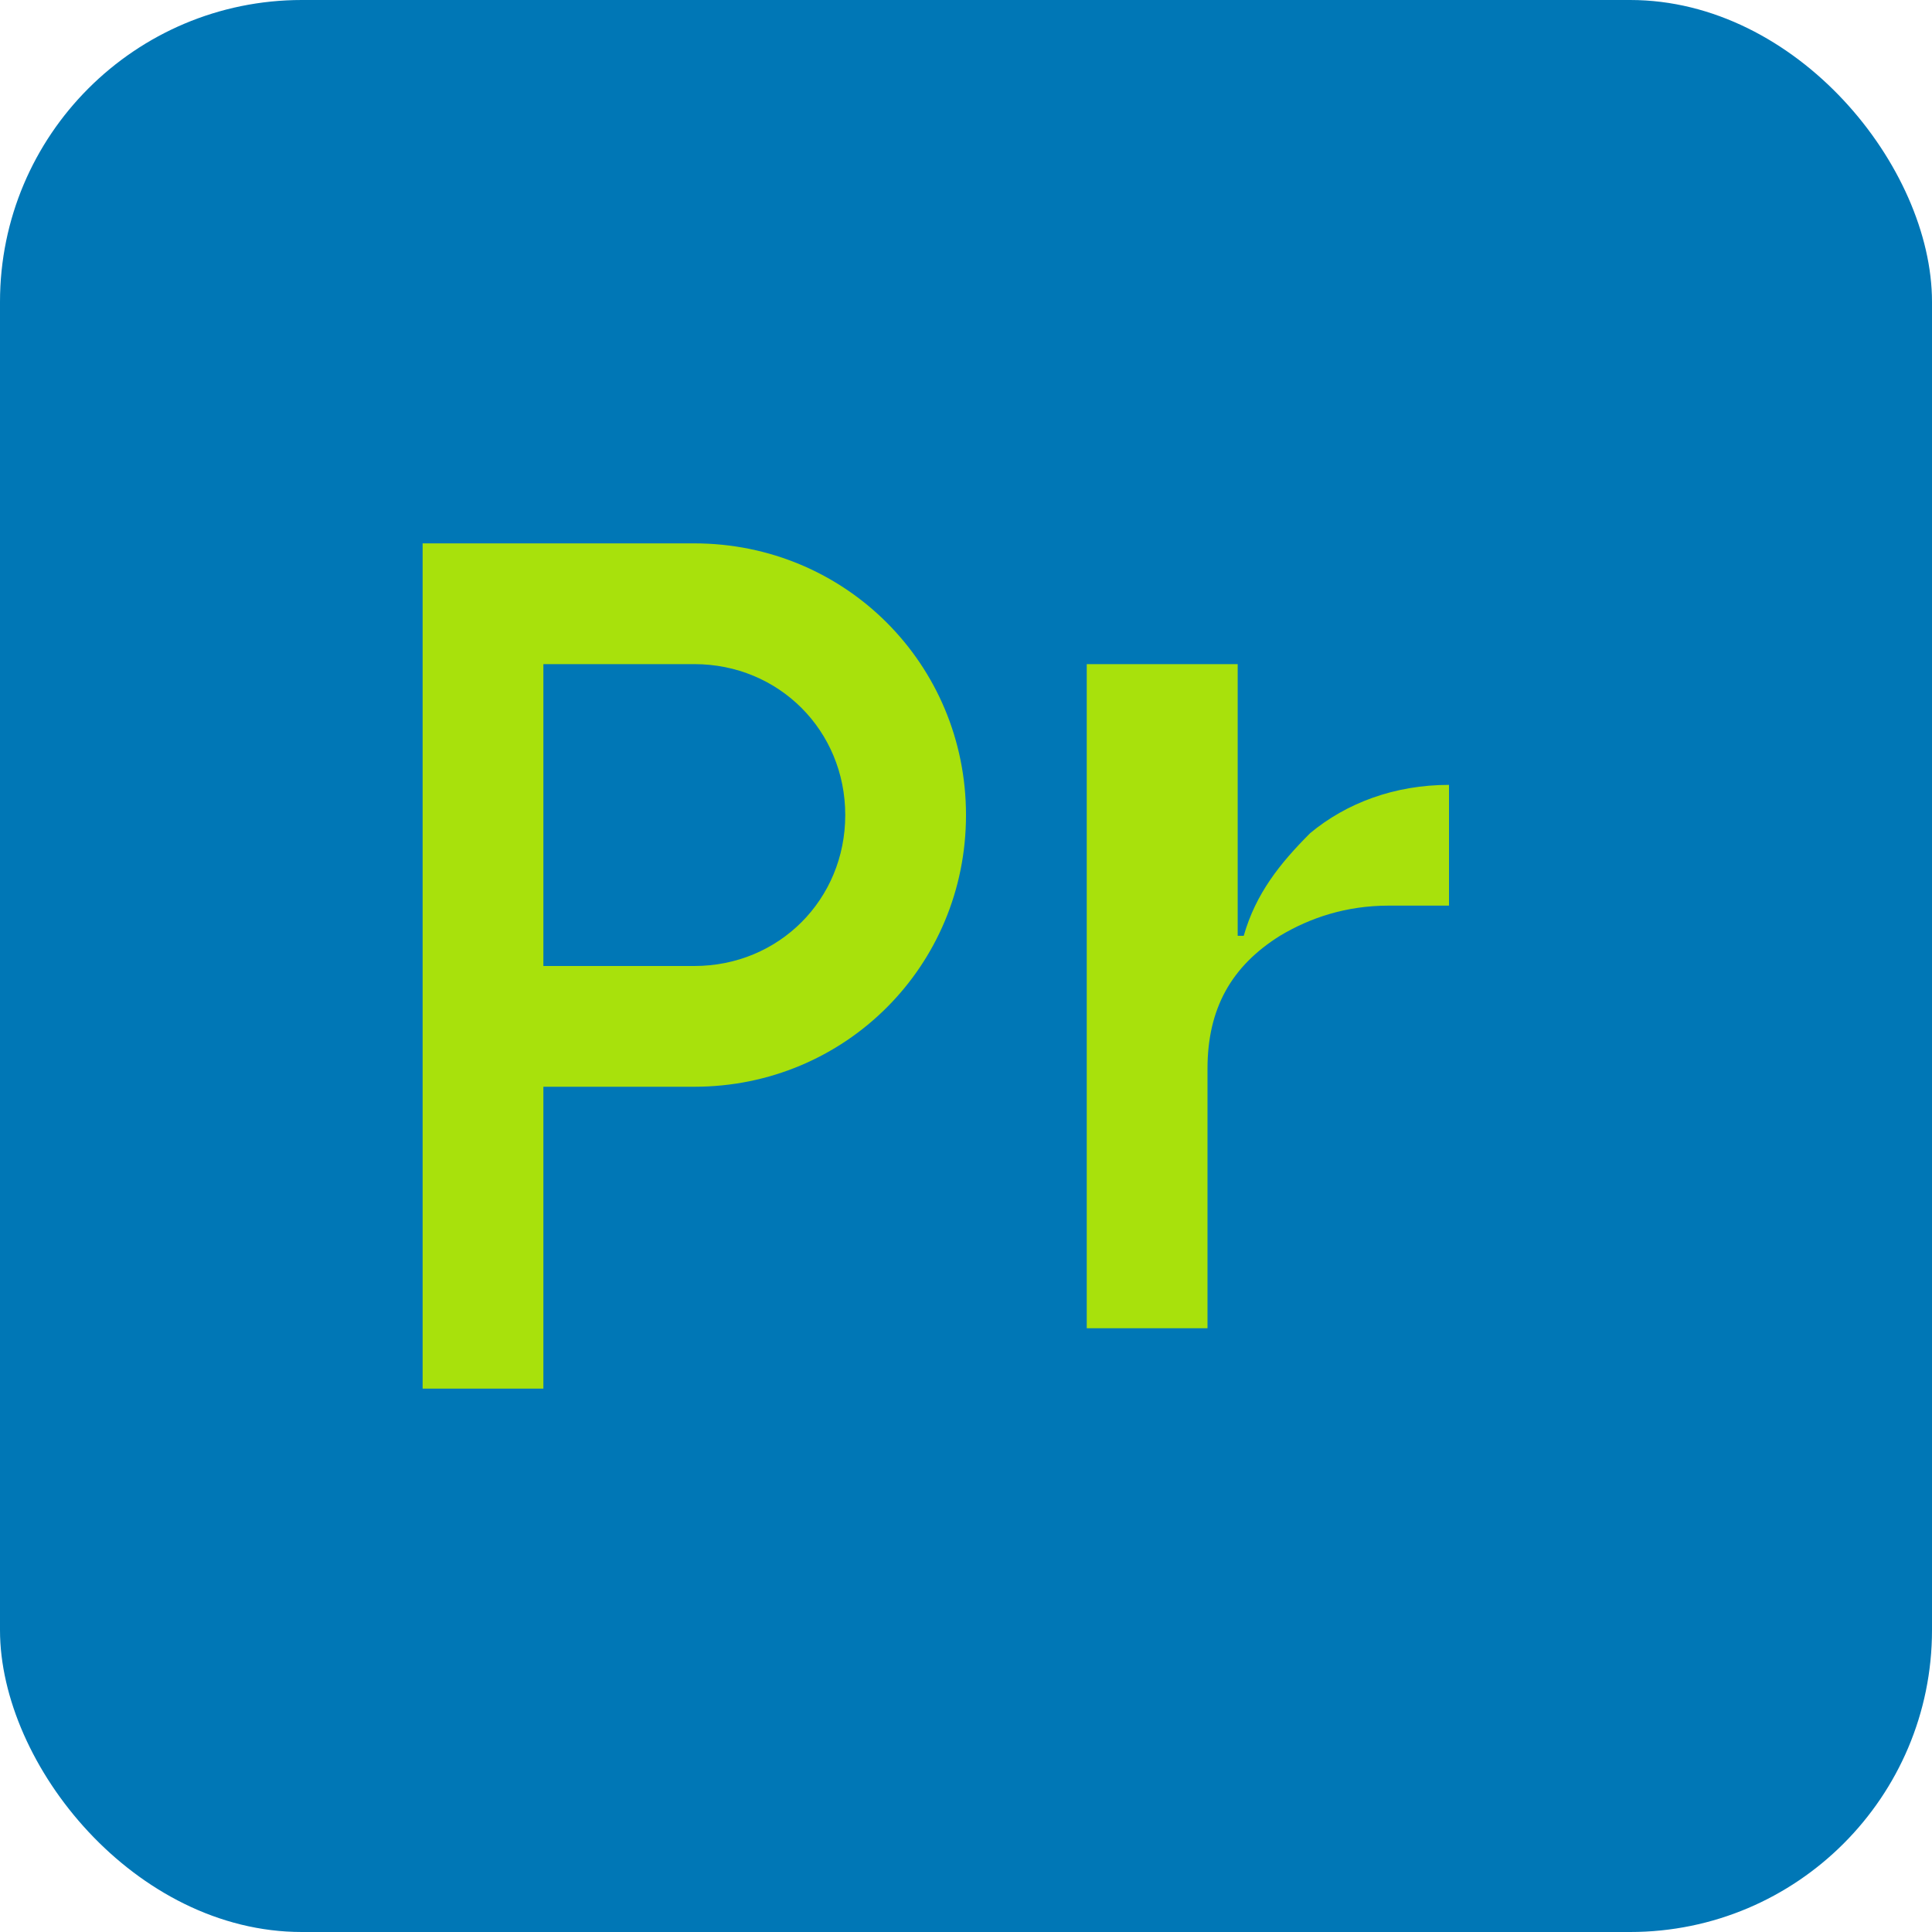
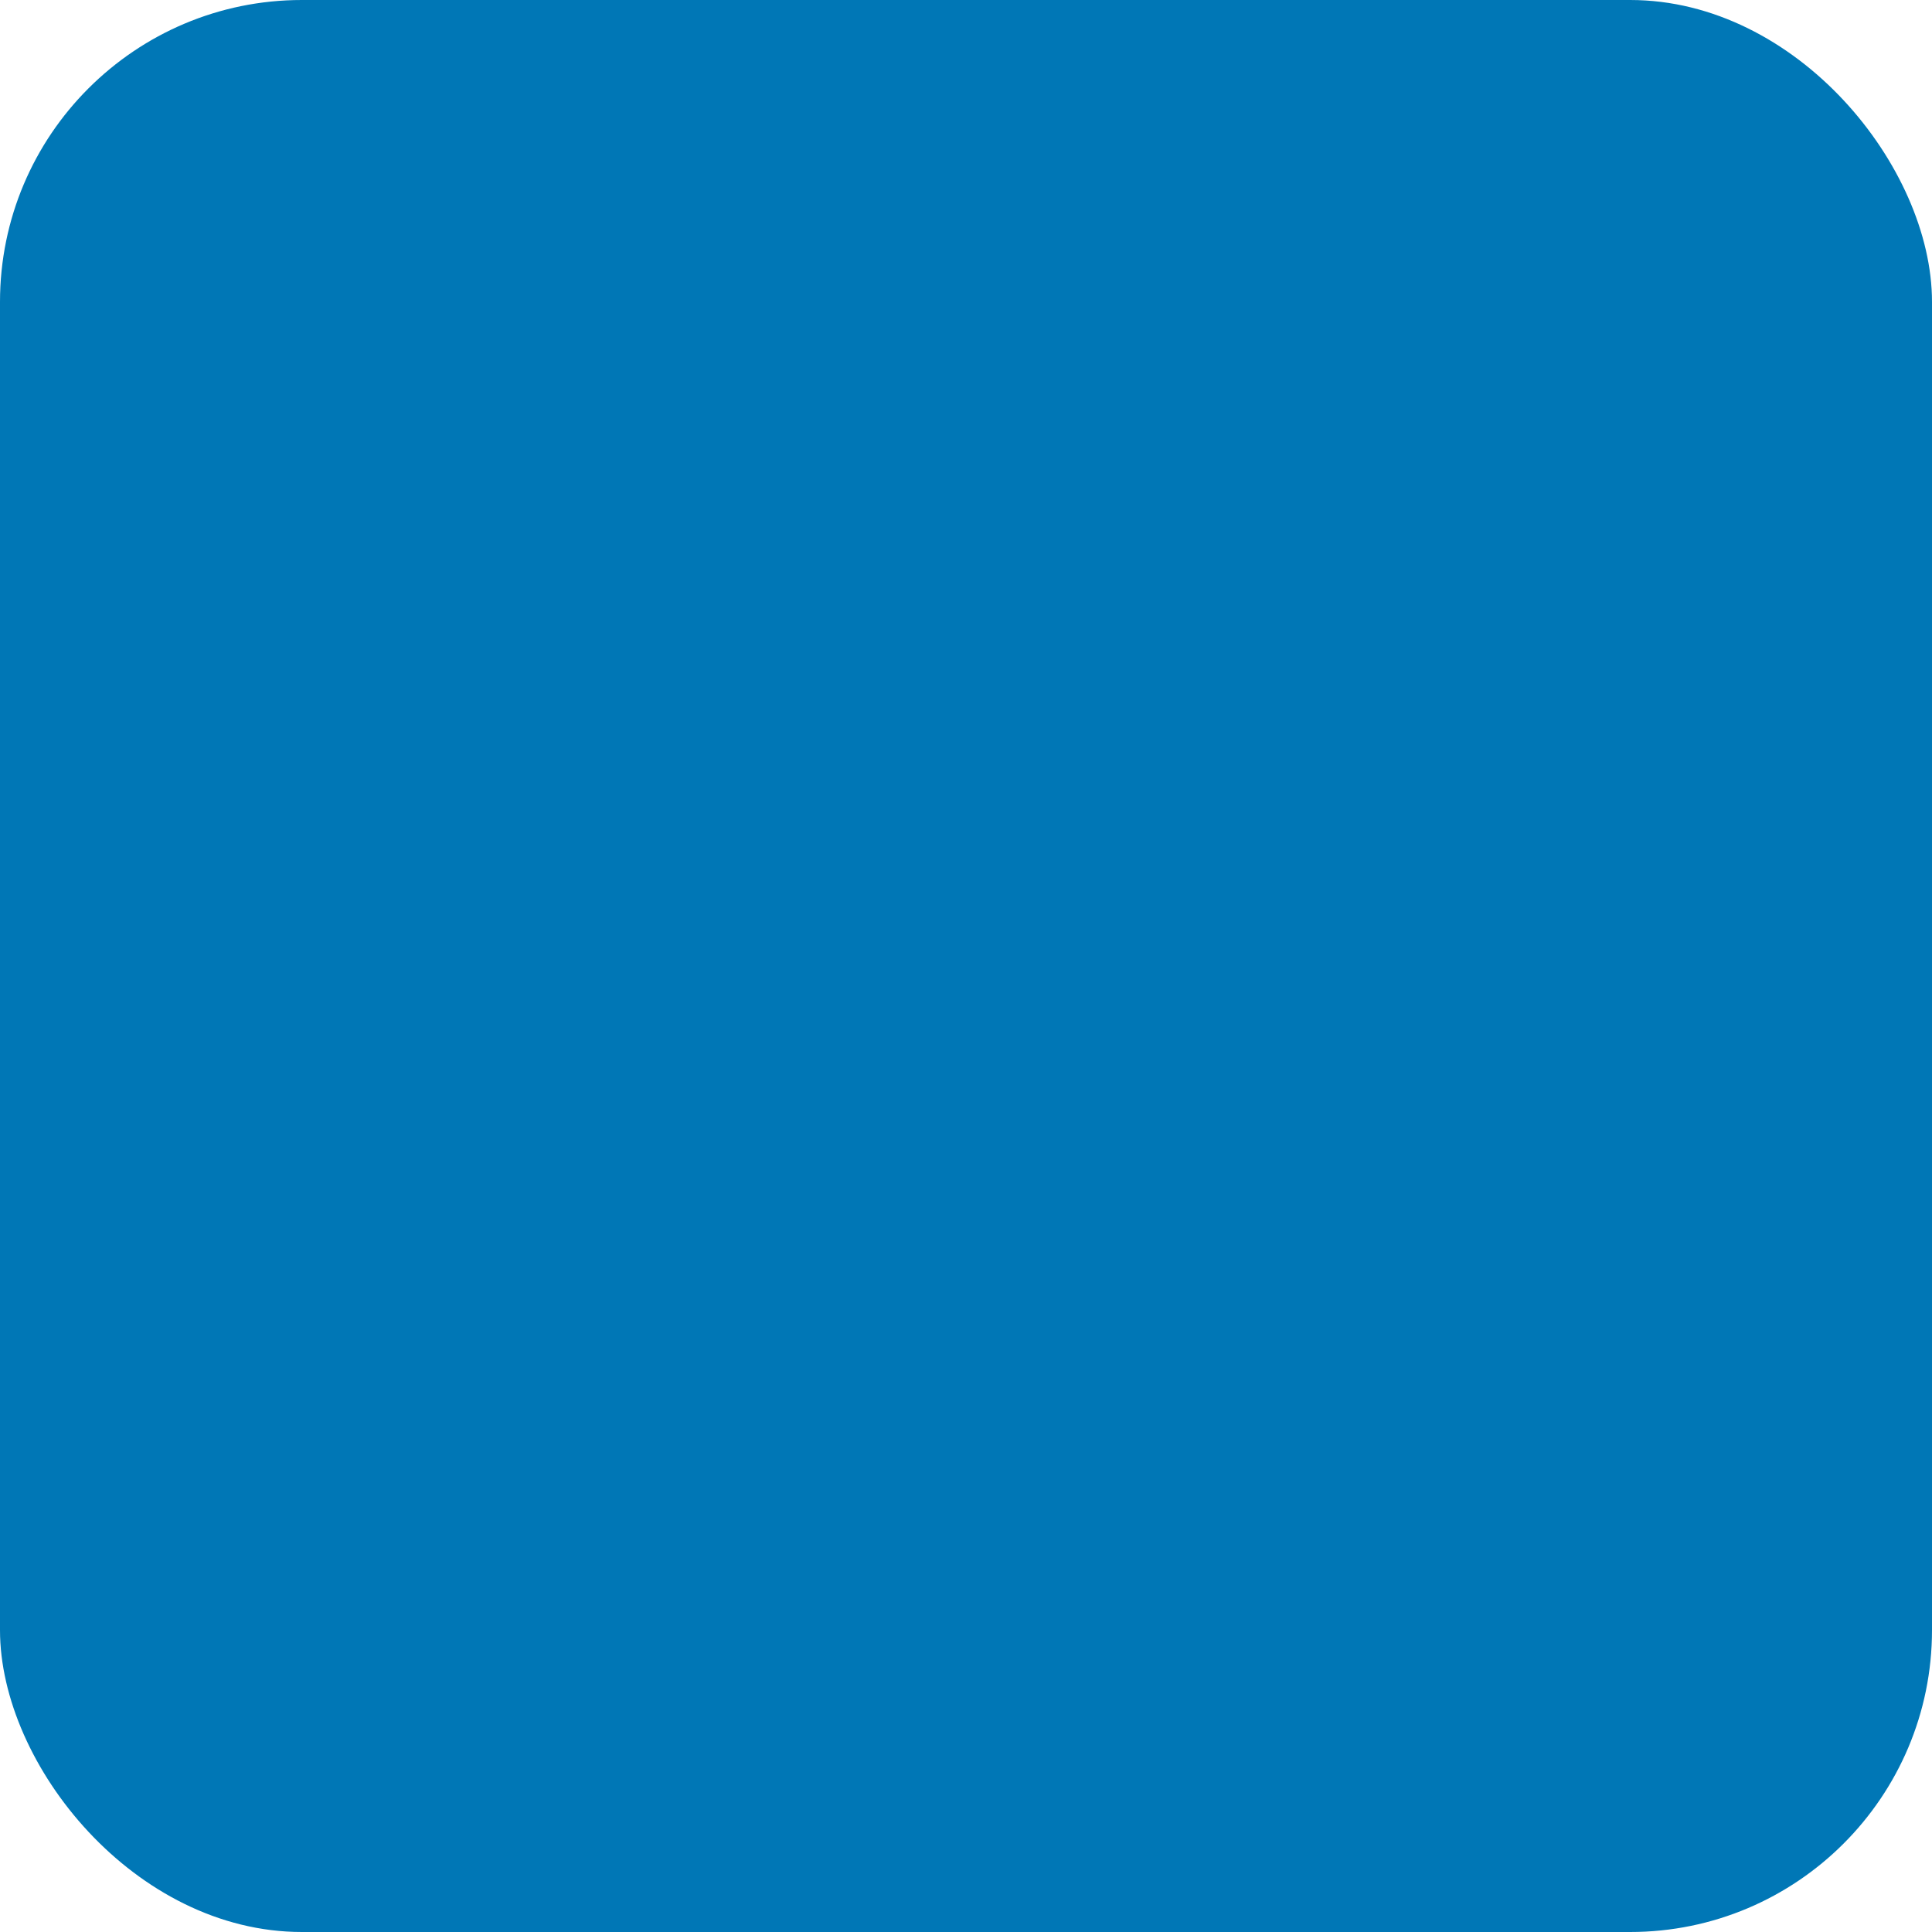
<svg xmlns="http://www.w3.org/2000/svg" width="32" height="32" viewBox="0 0 32 32">
  <rect width="32" height="32" rx="5" fill="#0077B6" />
-   <path d="M7 9h4.5c2.5 0 4.5 2 4.5 4.5S14 18 11.5 18H9v5H7V9zm2 2v5h2.5c1.4 0 2.5-1.1 2.5-2.5S12.9 11 11.5 11H9zm9 0v11h2v-4.3c0-1 .4-1.7 1.2-2.2.5-.3 1.1-.5 1.8-.5h1v-2c-.9 0-1.7.3-2.3.8-.5.5-.9 1-1.1 1.7h-.1v-4.5h-2.5z" fill="#A8E10C" />
</svg>